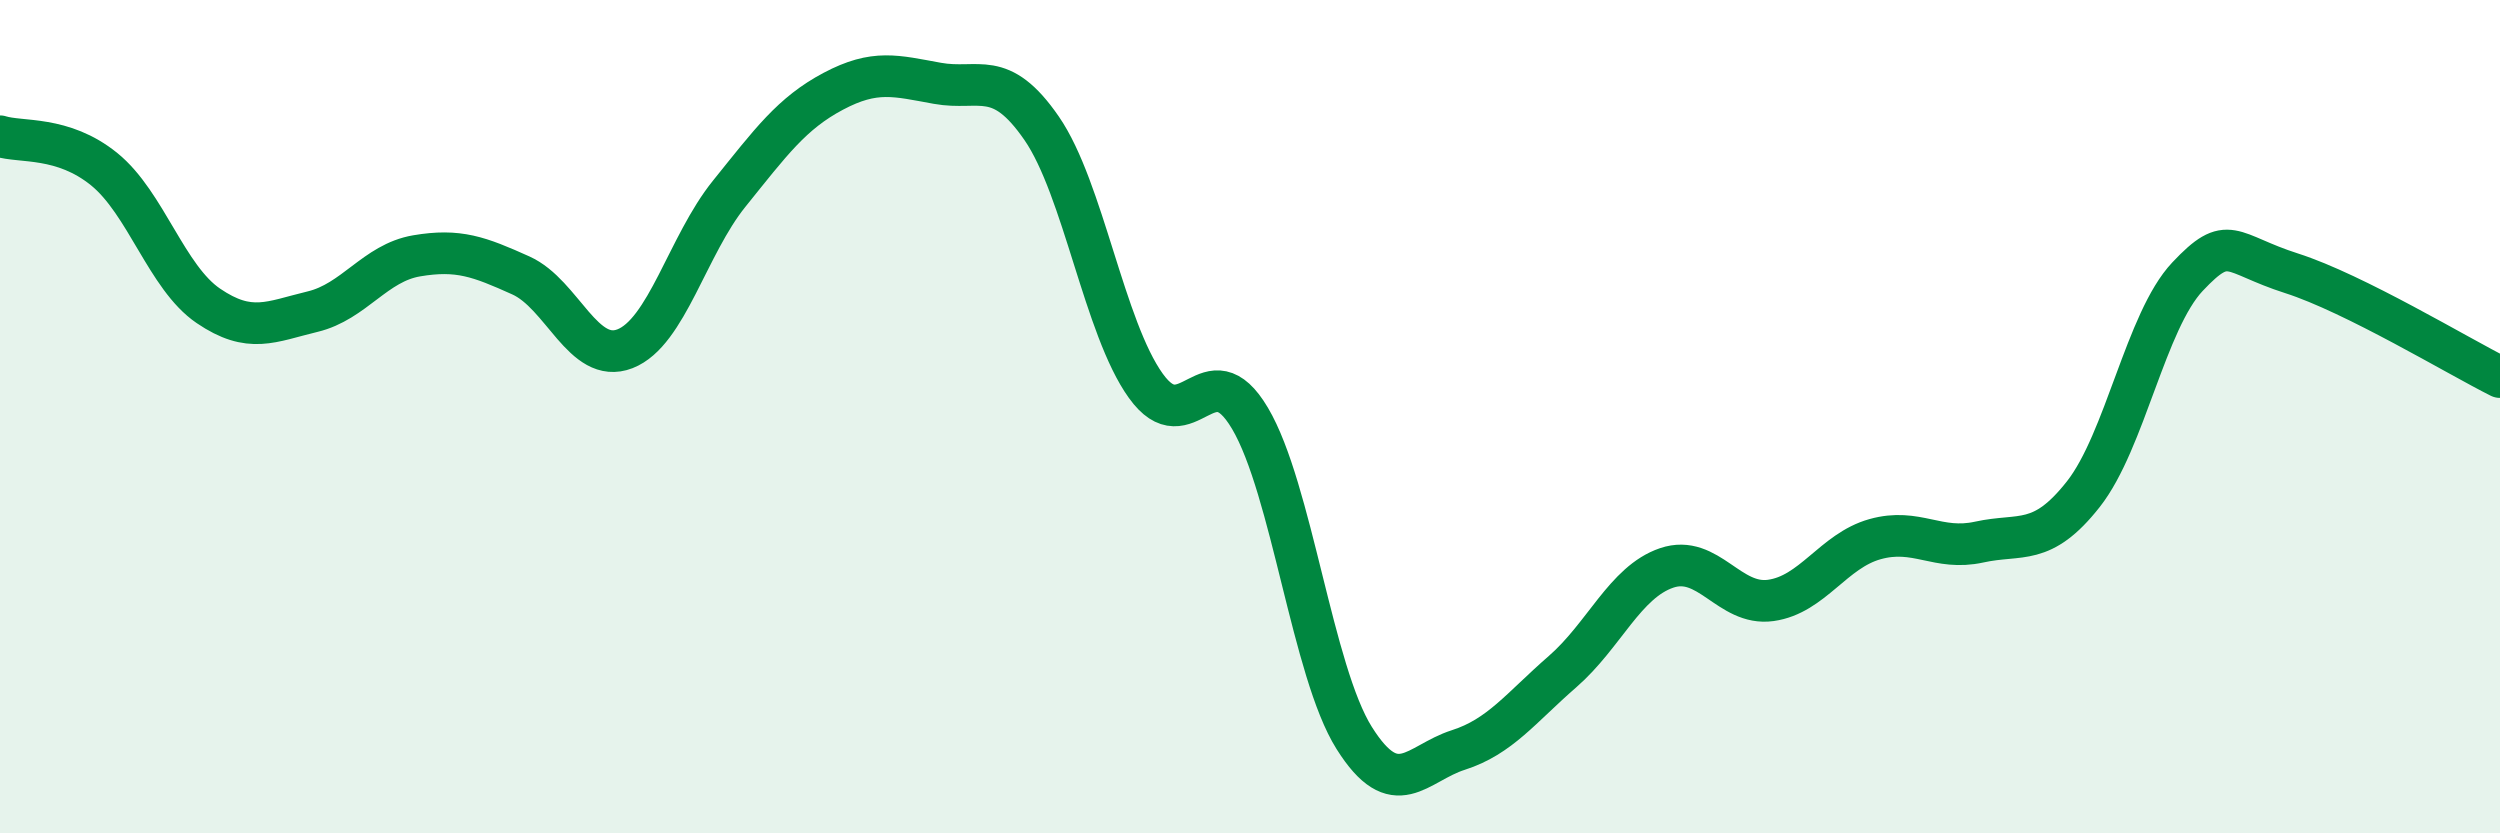
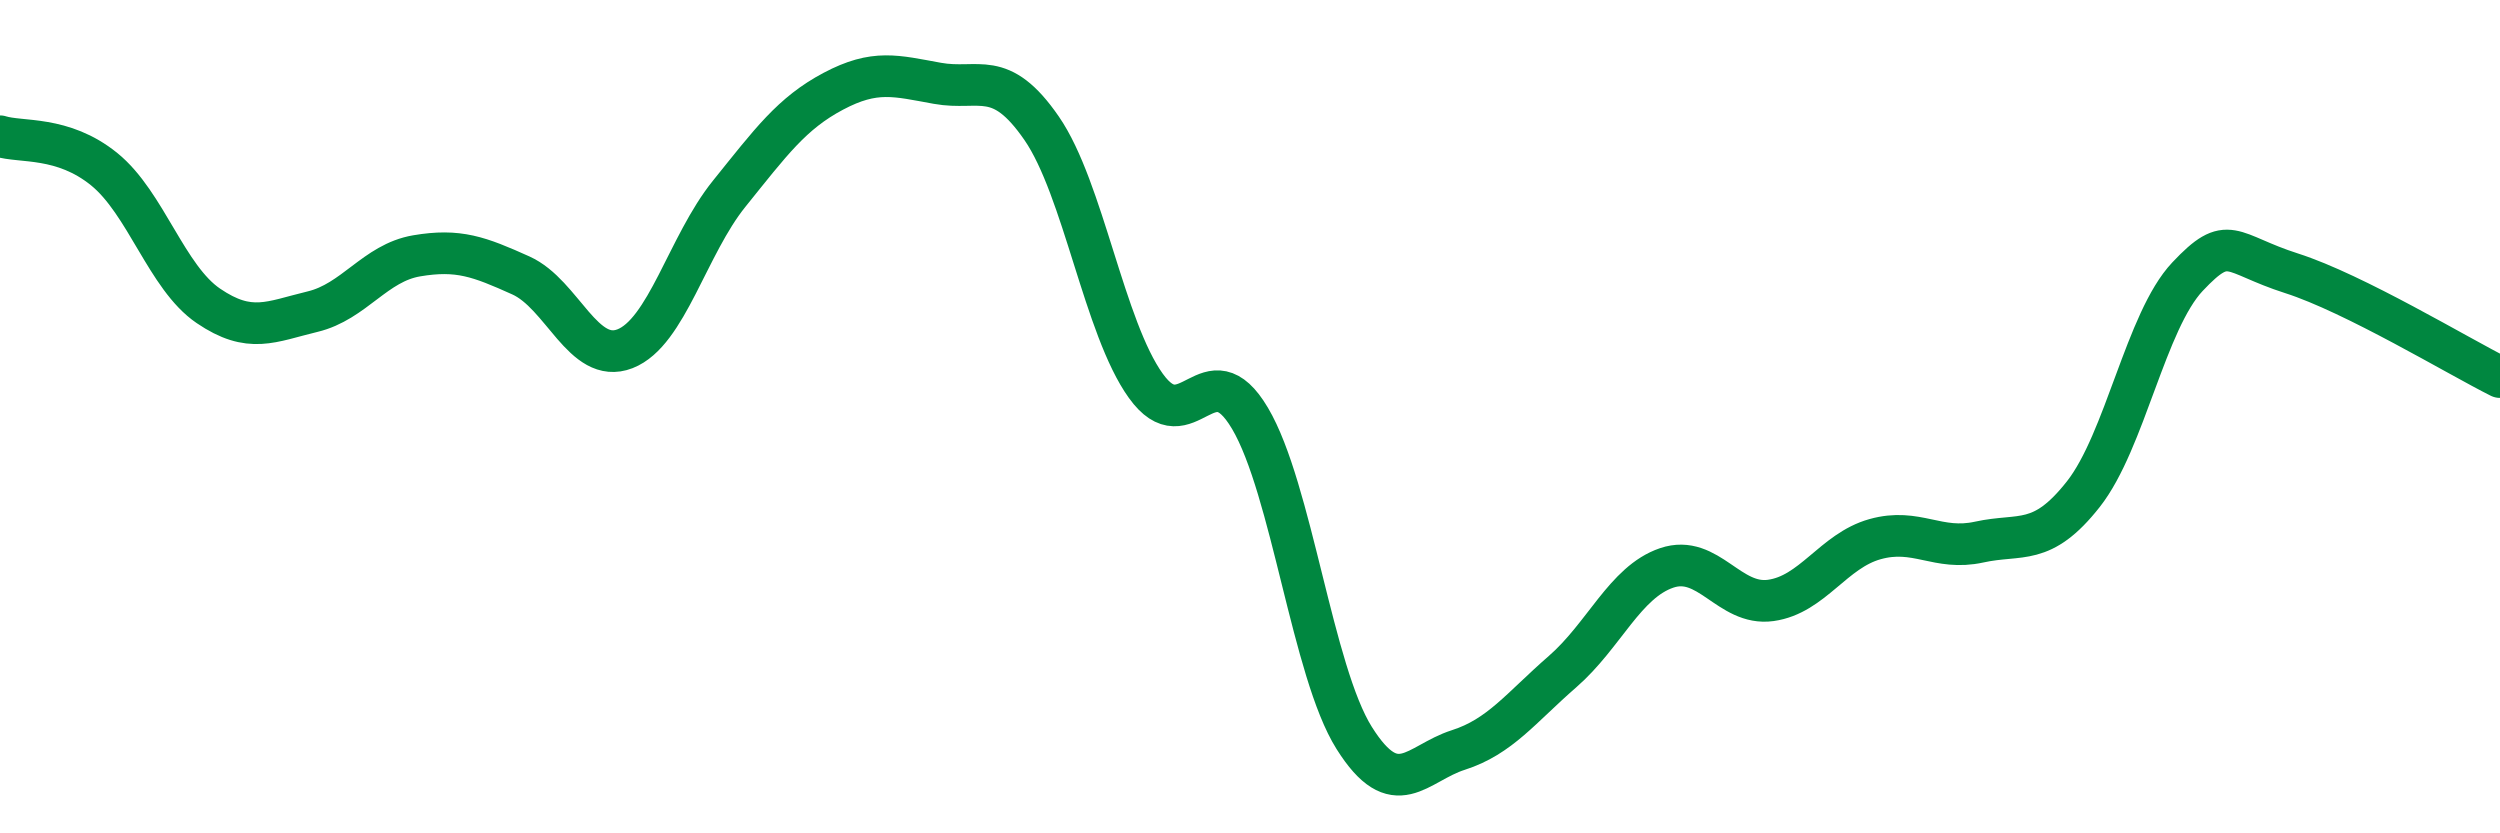
<svg xmlns="http://www.w3.org/2000/svg" width="60" height="20" viewBox="0 0 60 20">
-   <path d="M 0,3.27 C 0.5,3.43 1.5,3.25 2.5,4.06 C 3.5,4.87 4,6.66 5,7.34 C 6,8.02 6.5,7.72 7.5,7.48 C 8.5,7.24 9,6.31 10,6.14 C 11,5.97 11.5,6.16 12.5,6.61 C 13.5,7.06 14,8.76 15,8.37 C 16,7.98 16.5,5.89 17.5,4.65 C 18.5,3.41 19,2.72 20,2.19 C 21,1.66 21.5,1.82 22.5,2 C 23.5,2.18 24,1.63 25,3.08 C 26,4.53 26.5,7.87 27.5,9.26 C 28.5,10.65 29,8.35 30,10.04 C 31,11.73 31.5,16.12 32.5,17.71 C 33.5,19.3 34,18.32 35,18 C 36,17.68 36.5,16.99 37.5,16.12 C 38.5,15.25 39,13.97 40,13.63 C 41,13.29 41.5,14.55 42.5,14.41 C 43.5,14.27 44,13.22 45,12.94 C 46,12.66 46.5,13.23 47.5,13.01 C 48.5,12.79 49,13.13 50,11.86 C 51,10.59 51.5,7.7 52.5,6.64 C 53.5,5.58 53.5,6.08 55,6.56 C 56.5,7.04 59,8.55 60,9.05L60 20L0 20Z" fill="#008740" opacity="0.1" stroke-linecap="round" stroke-linejoin="round" />
  <path d="M 0,3.27 C 0.5,3.43 1.5,3.25 2.5,4.06 C 3.5,4.87 4,6.66 5,7.34 C 6,8.02 6.5,7.72 7.5,7.48 C 8.5,7.24 9,6.31 10,6.14 C 11,5.97 11.5,6.16 12.5,6.61 C 13.5,7.06 14,8.76 15,8.37 C 16,7.98 16.5,5.89 17.5,4.65 C 18.5,3.41 19,2.72 20,2.19 C 21,1.66 21.5,1.82 22.5,2 C 23.5,2.18 24,1.63 25,3.08 C 26,4.53 26.5,7.87 27.5,9.26 C 28.5,10.65 29,8.35 30,10.04 C 31,11.73 31.5,16.12 32.5,17.71 C 33.5,19.3 34,18.32 35,18 C 36,17.68 36.5,16.99 37.5,16.12 C 38.5,15.25 39,13.97 40,13.63 C 41,13.29 41.5,14.55 42.5,14.41 C 43.5,14.27 44,13.22 45,12.94 C 46,12.66 46.5,13.23 47.5,13.01 C 48.5,12.79 49,13.13 50,11.86 C 51,10.59 51.5,7.7 52.5,6.64 C 53.5,5.58 53.5,6.08 55,6.56 C 56.5,7.04 59,8.55 60,9.05" stroke="#008740" stroke-width="1" fill="none" stroke-linecap="round" stroke-linejoin="round" />
</svg>